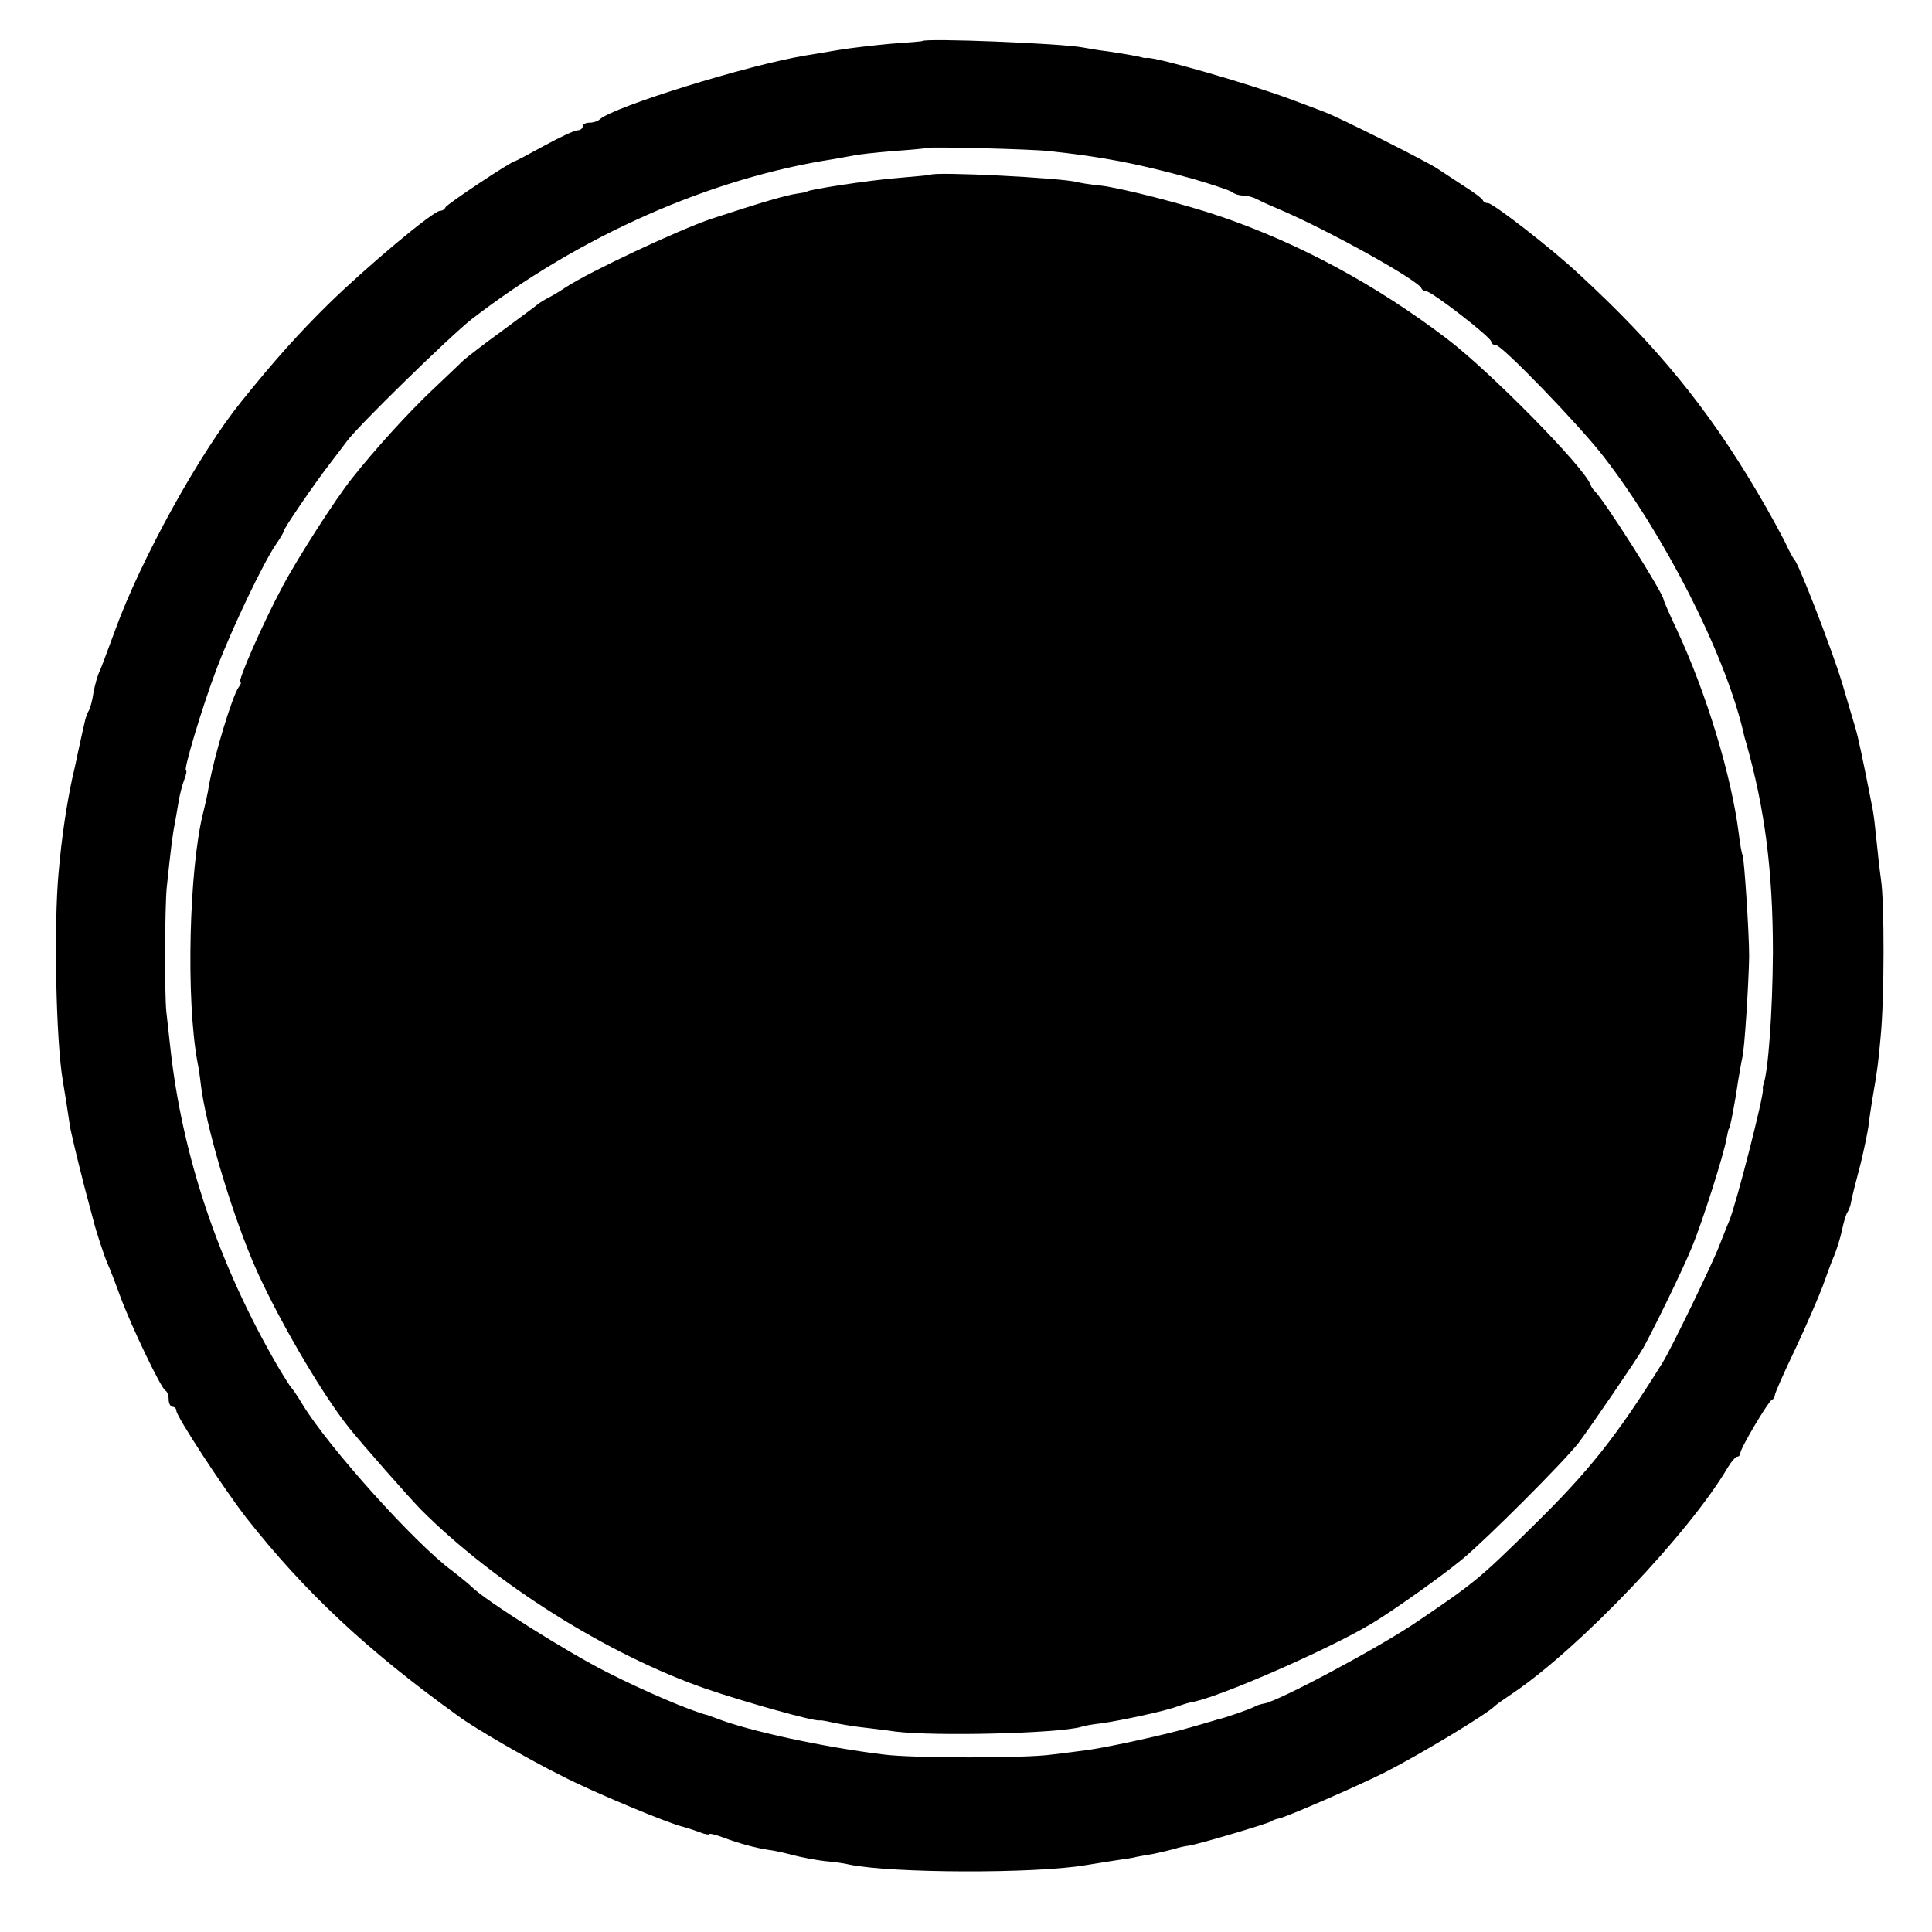
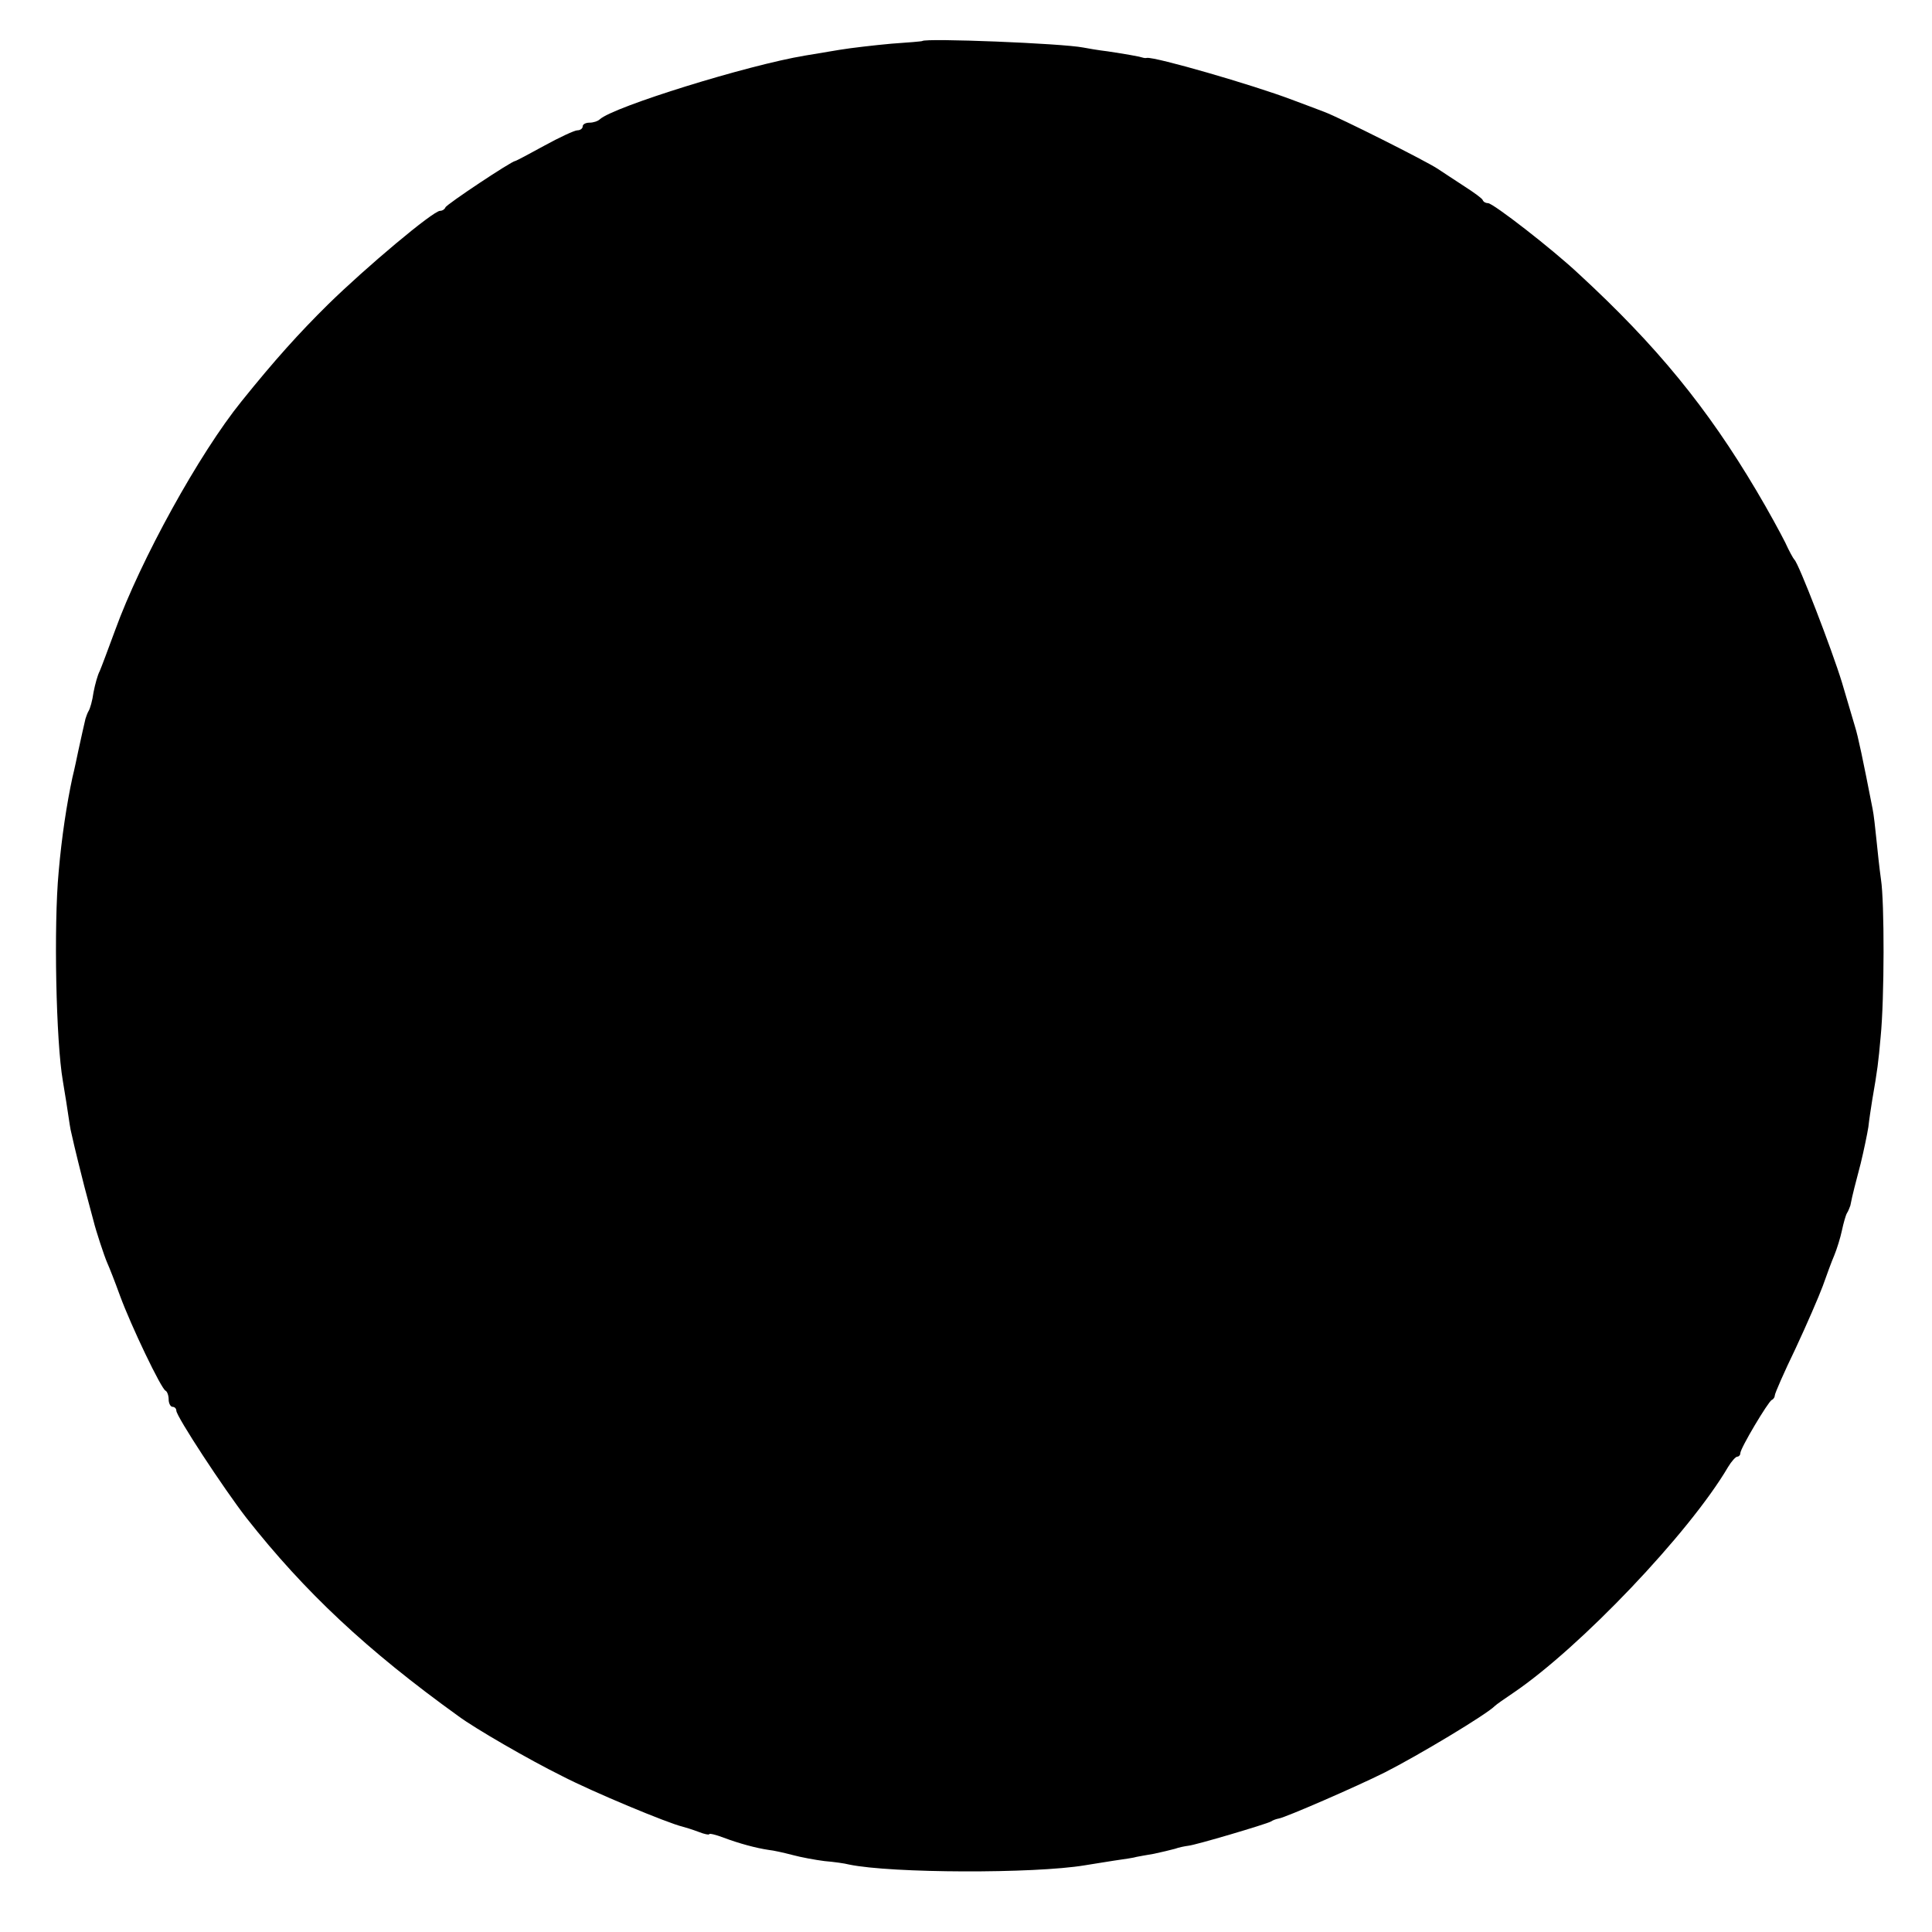
<svg xmlns="http://www.w3.org/2000/svg" version="1.0" width="504pt" height="504pt" viewBox="0 0 504 504" preserveAspectRatio="xMidYMid meet">
  <g transform="translate(0,504) scale(0.1,-0.1)" fill="#000000" stroke="none">
-     <path d="M2406 4933 c-1 -1 -37 -4 -81 -7 -44 -4 -105 -11 -135 -16 -30 -5 -71 -12 -90 -15 -150 -25 -498 -133 -535 -166 -5 -5 -17 -9 -27 -9 -10 0 -18 -4 -18 -10 0 -5 -6 -10 -14 -10 -7 0 -46 -18 -86 -40 -40 -22 -74 -40 -76 -40 -9 0 -179 -113 -182 -121 -2 -5 -8 -9 -14 -9 -18 0 -193 -147 -292 -244 -76 -75 -140 -146 -226 -253 -110 -136 -263 -413 -330 -598 -18 -49 -36 -97 -40 -106 -5 -9 -12 -34 -16 -55 -3 -22 -9 -43 -13 -49 -3 -5 -6 -14 -8 -20 -1 -5 -5 -21 -8 -35 -3 -14 -8 -36 -11 -50 -3 -14 -9 -44 -15 -68 -15 -70 -28 -155 -36 -247 -13 -139 -7 -442 11 -545 2 -14 8 -47 12 -75 4 -27 8 -54 10 -60 1 -5 5 -21 8 -35 3 -14 15 -61 26 -105 12 -44 22 -84 24 -90 6 -25 28 -92 36 -110 5 -11 20 -49 33 -85 29 -79 108 -244 119 -248 4 -2 8 -12 8 -23 0 -10 5 -19 10 -19 6 0 10 -5 10 -10 0 -15 124 -204 183 -280 152 -193 314 -345 553 -517 43 -32 185 -114 270 -156 81 -42 276 -123 314 -132 8 -2 27 -8 43 -14 15 -6 27 -8 27 -6 0 3 17 -1 38 -9 40 -15 84 -27 118 -32 11 -1 38 -7 61 -13 22 -6 60 -13 84 -16 24 -2 53 -6 64 -9 111 -23 483 -24 615 -2 14 2 48 8 75 12 28 4 55 8 60 10 6 1 26 5 45 8 19 4 44 10 55 13 11 4 27 7 35 8 20 2 202 56 215 63 6 4 15 7 21 8 18 3 202 83 276 120 87 44 267 152 288 174 3 3 24 18 48 34 174 118 459 417 560 589 9 15 20 27 24 27 4 0 8 4 8 9 0 13 73 135 82 139 5 2 8 8 8 12 0 5 24 60 54 122 29 62 61 136 71 163 10 28 23 64 30 80 7 17 16 46 20 65 4 19 10 40 13 45 4 6 7 15 9 20 6 31 13 56 27 110 8 33 17 76 20 95 2 19 7 51 10 70 14 81 16 98 22 165 10 101 10 352 1 410 -4 28 -9 75 -12 105 -3 30 -7 66 -10 80 -25 128 -38 190 -46 215 -5 17 -20 68 -34 115 -26 85 -113 311 -124 320 -3 3 -14 23 -24 45 -11 22 -44 83 -75 135 -128 216 -260 378 -463 565 -69 65 -224 185 -237 185 -6 0 -12 3 -14 8 -1 4 -23 20 -48 36 -25 16 -56 37 -70 46 -32 21 -255 133 -295 148 -16 6 -55 21 -85 32 -103 39 -356 112 -378 109 -4 -1 -9 0 -12 1 -9 3 -44 9 -90 16 -25 3 -54 8 -64 10 -56 11 -412 25 -420 17z m329 -287 c142 -15 234 -33 375 -72 52 -15 99 -31 104 -35 6 -5 18 -9 28 -9 10 0 26 -4 36 -9 9 -5 35 -17 57 -26 131 -56 363 -185 373 -207 2 -5 8 -8 13 -8 14 0 169 -120 169 -131 0 -5 5 -9 12 -9 16 0 219 -210 282 -292 157 -203 312 -506 362 -710 2 -10 6 -26 9 -35 49 -173 70 -335 70 -548 -1 -156 -12 -310 -25 -345 -1 -3 -2 -8 -1 -12 2 -18 -69 -297 -88 -343 -5 -11 -16 -40 -26 -65 -18 -47 -126 -270 -148 -305 -121 -194 -191 -282 -342 -430 -136 -134 -150 -145 -296 -244 -101 -69 -364 -209 -401 -215 -7 -1 -17 -4 -23 -7 -9 -6 -77 -30 -100 -35 -5 -2 -35 -10 -65 -19 -68 -20 -210 -51 -270 -60 -25 -3 -67 -9 -95 -12 -67 -10 -364 -10 -440 0 -156 19 -354 62 -435 94 -8 3 -19 7 -25 9 -42 10 -168 64 -260 111 -102 51 -318 187 -354 223 -9 9 -32 27 -51 42 -97 71 -323 323 -390 433 -13 22 -27 42 -30 45 -3 3 -19 28 -35 55 -154 265 -250 548 -281 835 -3 30 -8 71 -10 90 -5 47 -4 275 1 325 10 96 16 144 21 166 2 13 7 39 10 58 3 19 10 45 15 58 5 13 7 23 4 23 -7 0 42 165 80 265 40 106 123 279 155 325 11 16 20 31 20 34 0 7 79 123 124 181 17 22 35 46 41 54 29 40 269 274 325 318 281 217 624 369 945 418 17 3 39 7 50 9 11 3 58 8 105 12 47 3 86 7 87 8 4 4 276 -3 318 -8z" />
-     <path d="M2427 4584 c-1 -1 -38 -4 -82 -8 -78 -6 -240 -31 -240 -36 0 -1 -11 -3 -25 -5 -29 -4 -91 -22 -225 -66 -85 -29 -316 -137 -380 -179 -16 -11 -37 -23 -45 -27 -8 -4 -19 -11 -25 -15 -5 -5 -48 -36 -95 -71 -47 -34 -92 -69 -101 -77 -8 -8 -46 -44 -84 -80 -59 -56 -146 -151 -206 -227 -42 -52 -141 -206 -182 -283 -51 -95 -119 -250 -110 -250 3 0 1 -6 -4 -12 -17 -23 -65 -182 -78 -258 -3 -19 -10 -51 -15 -70 -37 -148 -45 -487 -15 -650 3 -14 7 -41 9 -60 13 -105 74 -314 135 -460 56 -132 176 -340 251 -434 35 -44 157 -182 188 -214 194 -194 487 -378 742 -467 102 -35 284 -86 298 -83 4 1 18 -2 32 -5 14 -3 45 -9 70 -12 25 -3 68 -8 95 -12 104 -13 425 -5 485 12 8 3 31 7 50 9 52 7 172 33 200 44 14 5 30 10 35 11 64 8 361 138 474 206 58 35 183 124 235 167 62 51 263 252 304 304 26 34 152 218 169 248 28 51 104 206 126 261 27 64 84 243 91 285 3 14 5 25 6 25 3 0 16 67 25 130 4 22 8 47 10 55 6 19 17 199 18 265 0 63 -13 256 -17 264 -2 3 -7 29 -10 56 -19 151 -84 366 -162 533 -19 40 -34 75 -34 77 0 17 -160 268 -181 285 -3 3 -8 10 -10 16 -17 46 -262 295 -374 380 -185 141 -384 248 -587 318 -96 33 -260 75 -317 82 -25 2 -53 7 -61 9 -39 11 -373 28 -383 19z" />
+     <path d="M2406 4933 c-1 -1 -37 -4 -81 -7 -44 -4 -105 -11 -135 -16 -30 -5 -71 -12 -90 -15 -150 -25 -498 -133 -535 -166 -5 -5 -17 -9 -27 -9 -10 0 -18 -4 -18 -10 0 -5 -6 -10 -14 -10 -7 0 -46 -18 -86 -40 -40 -22 -74 -40 -76 -40 -9 0 -179 -113 -182 -121 -2 -5 -8 -9 -14 -9 -18 0 -193 -147 -292 -244 -76 -75 -140 -146 -226 -253 -110 -136 -263 -413 -330 -598 -18 -49 -36 -97 -40 -106 -5 -9 -12 -34 -16 -55 -3 -22 -9 -43 -13 -49 -3 -5 -6 -14 -8 -20 -1 -5 -5 -21 -8 -35 -3 -14 -8 -36 -11 -50 -3 -14 -9 -44 -15 -68 -15 -70 -28 -155 -36 -247 -13 -139 -7 -442 11 -545 2 -14 8 -47 12 -75 4 -27 8 -54 10 -60 1 -5 5 -21 8 -35 3 -14 15 -61 26 -105 12 -44 22 -84 24 -90 6 -25 28 -92 36 -110 5 -11 20 -49 33 -85 29 -79 108 -244 119 -248 4 -2 8 -12 8 -23 0 -10 5 -19 10 -19 6 0 10 -5 10 -10 0 -15 124 -204 183 -280 152 -193 314 -345 553 -517 43 -32 185 -114 270 -156 81 -42 276 -123 314 -132 8 -2 27 -8 43 -14 15 -6 27 -8 27 -6 0 3 17 -1 38 -9 40 -15 84 -27 118 -32 11 -1 38 -7 61 -13 22 -6 60 -13 84 -16 24 -2 53 -6 64 -9 111 -23 483 -24 615 -2 14 2 48 8 75 12 28 4 55 8 60 10 6 1 26 5 45 8 19 4 44 10 55 13 11 4 27 7 35 8 20 2 202 56 215 63 6 4 15 7 21 8 18 3 202 83 276 120 87 44 267 152 288 174 3 3 24 18 48 34 174 118 459 417 560 589 9 15 20 27 24 27 4 0 8 4 8 9 0 13 73 135 82 139 5 2 8 8 8 12 0 5 24 60 54 122 29 62 61 136 71 163 10 28 23 64 30 80 7 17 16 46 20 65 4 19 10 40 13 45 4 6 7 15 9 20 6 31 13 56 27 110 8 33 17 76 20 95 2 19 7 51 10 70 14 81 16 98 22 165 10 101 10 352 1 410 -4 28 -9 75 -12 105 -3 30 -7 66 -10 80 -25 128 -38 190 -46 215 -5 17 -20 68 -34 115 -26 85 -113 311 -124 320 -3 3 -14 23 -24 45 -11 22 -44 83 -75 135 -128 216 -260 378 -463 565 -69 65 -224 185 -237 185 -6 0 -12 3 -14 8 -1 4 -23 20 -48 36 -25 16 -56 37 -70 46 -32 21 -255 133 -295 148 -16 6 -55 21 -85 32 -103 39 -356 112 -378 109 -4 -1 -9 0 -12 1 -9 3 -44 9 -90 16 -25 3 -54 8 -64 10 -56 11 -412 25 -420 17z m329 -287 z" />
  </g>
</svg>